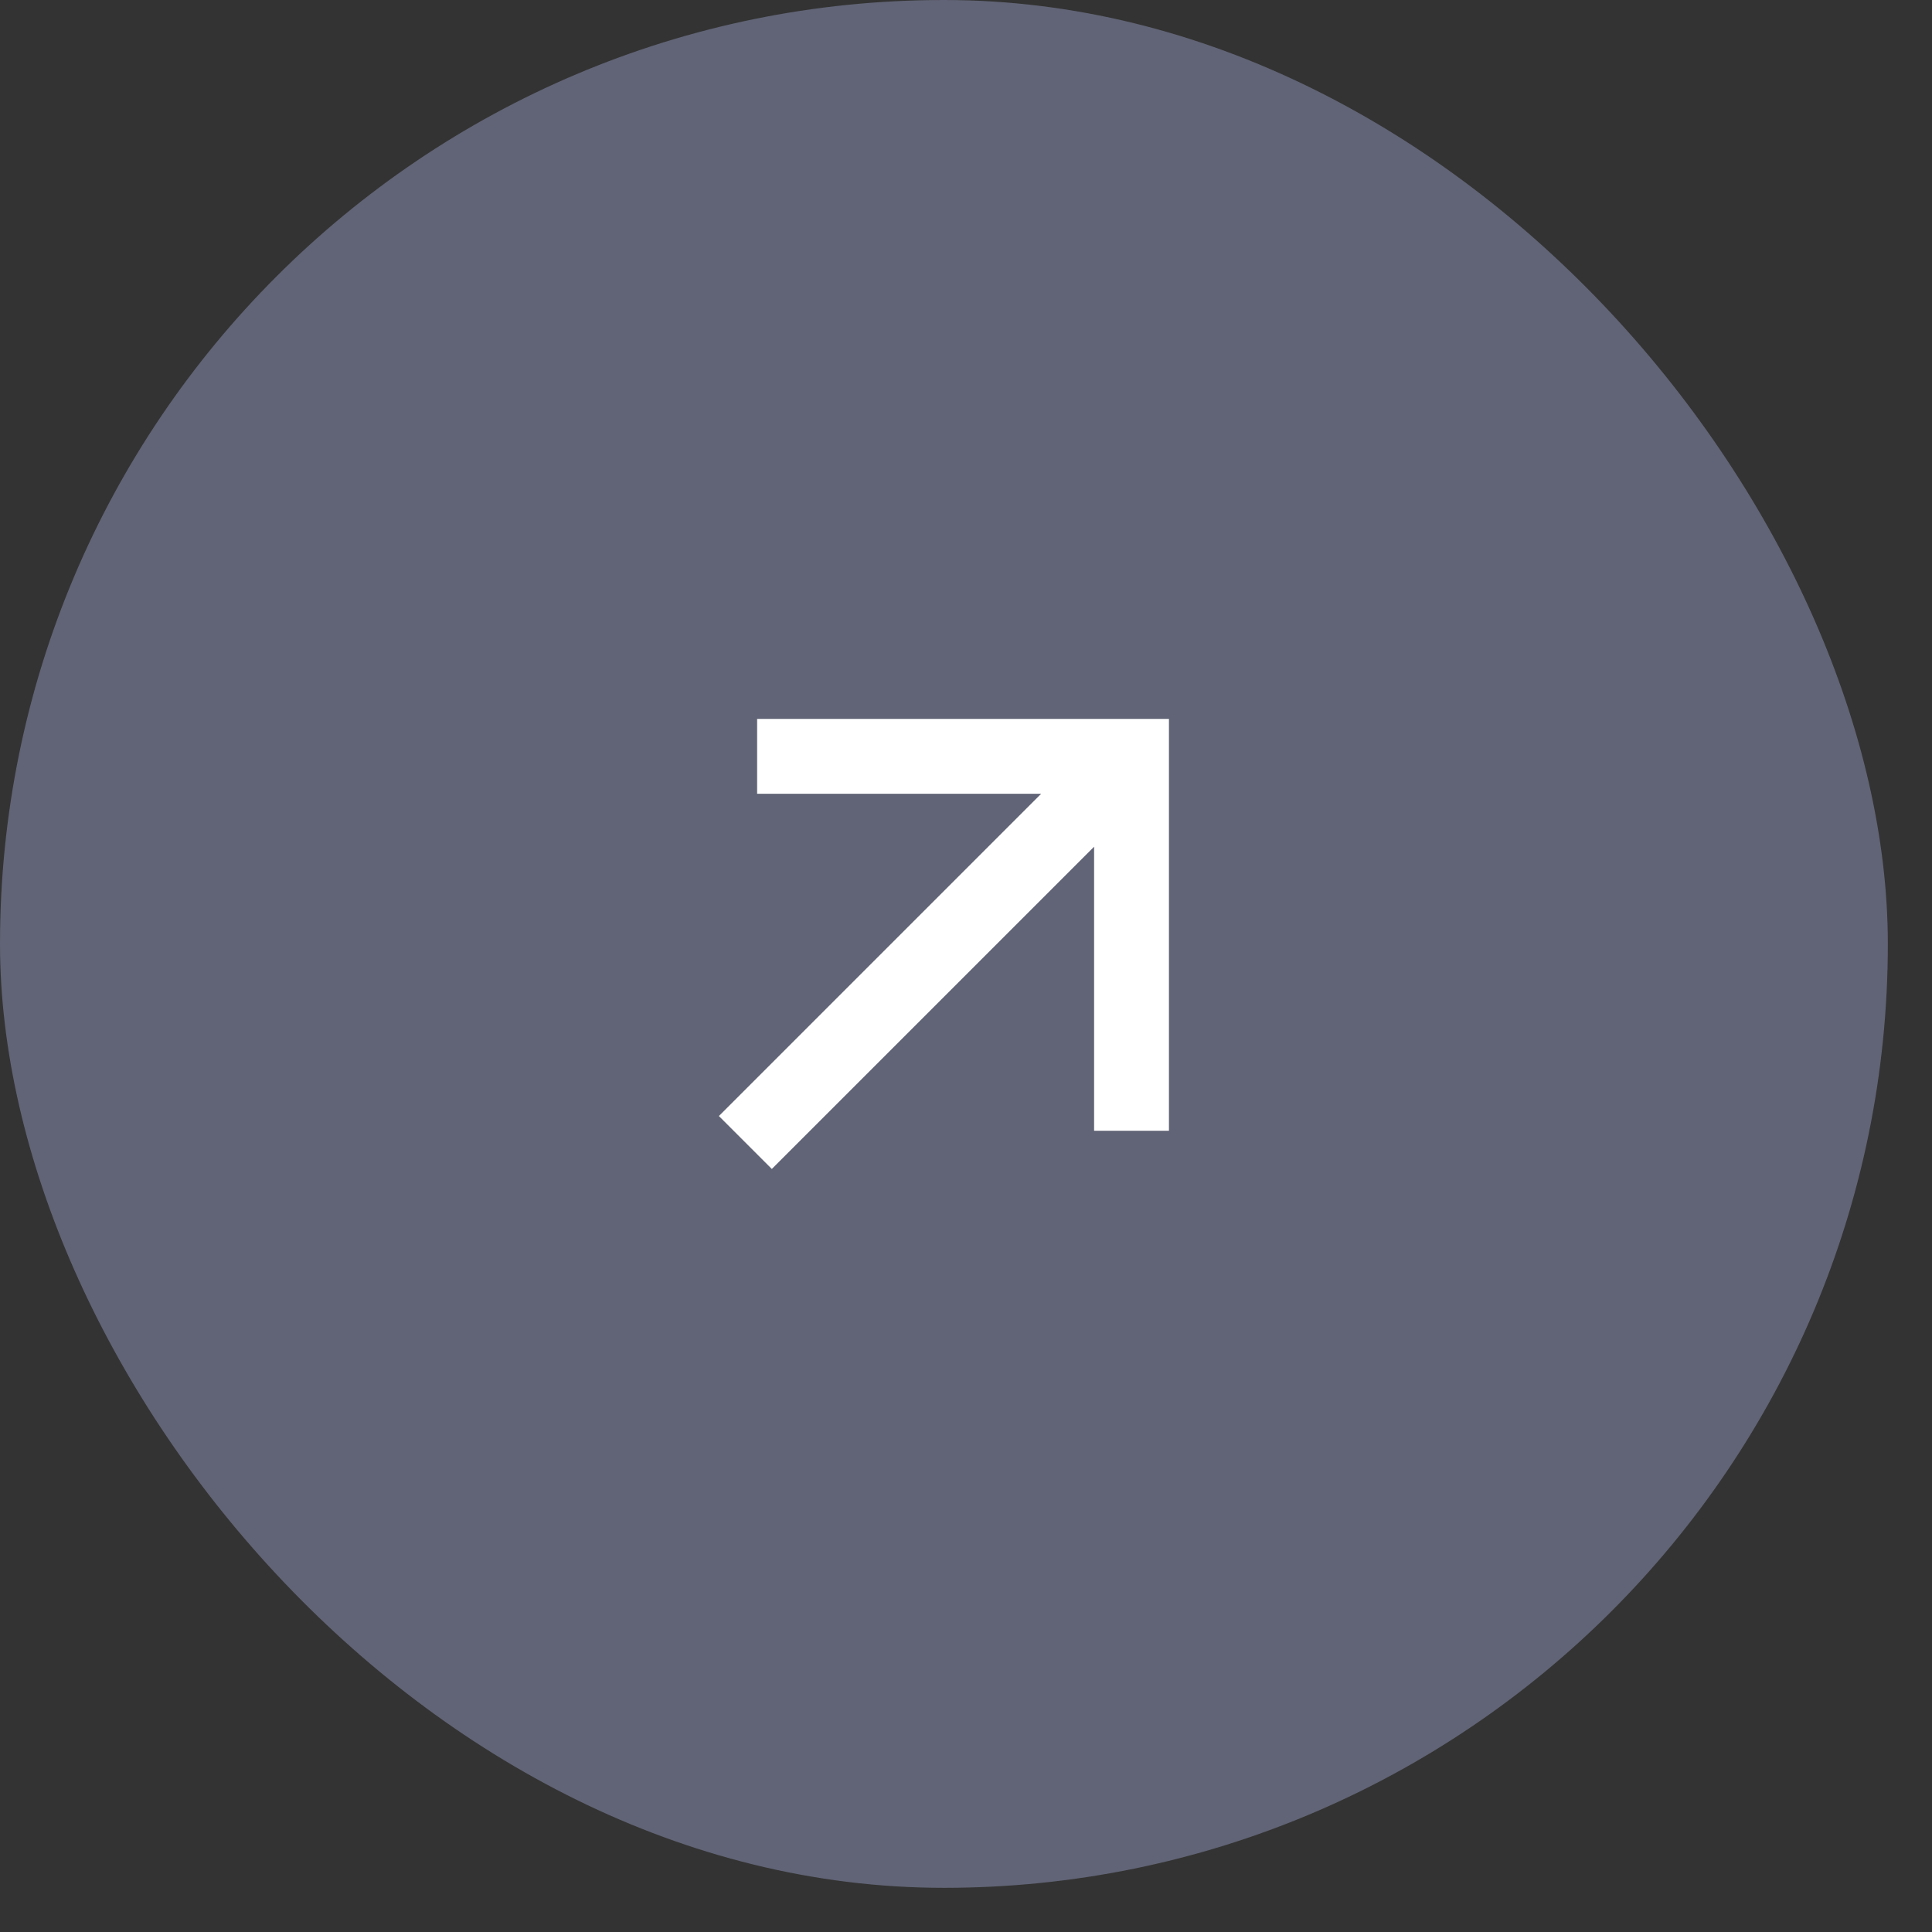
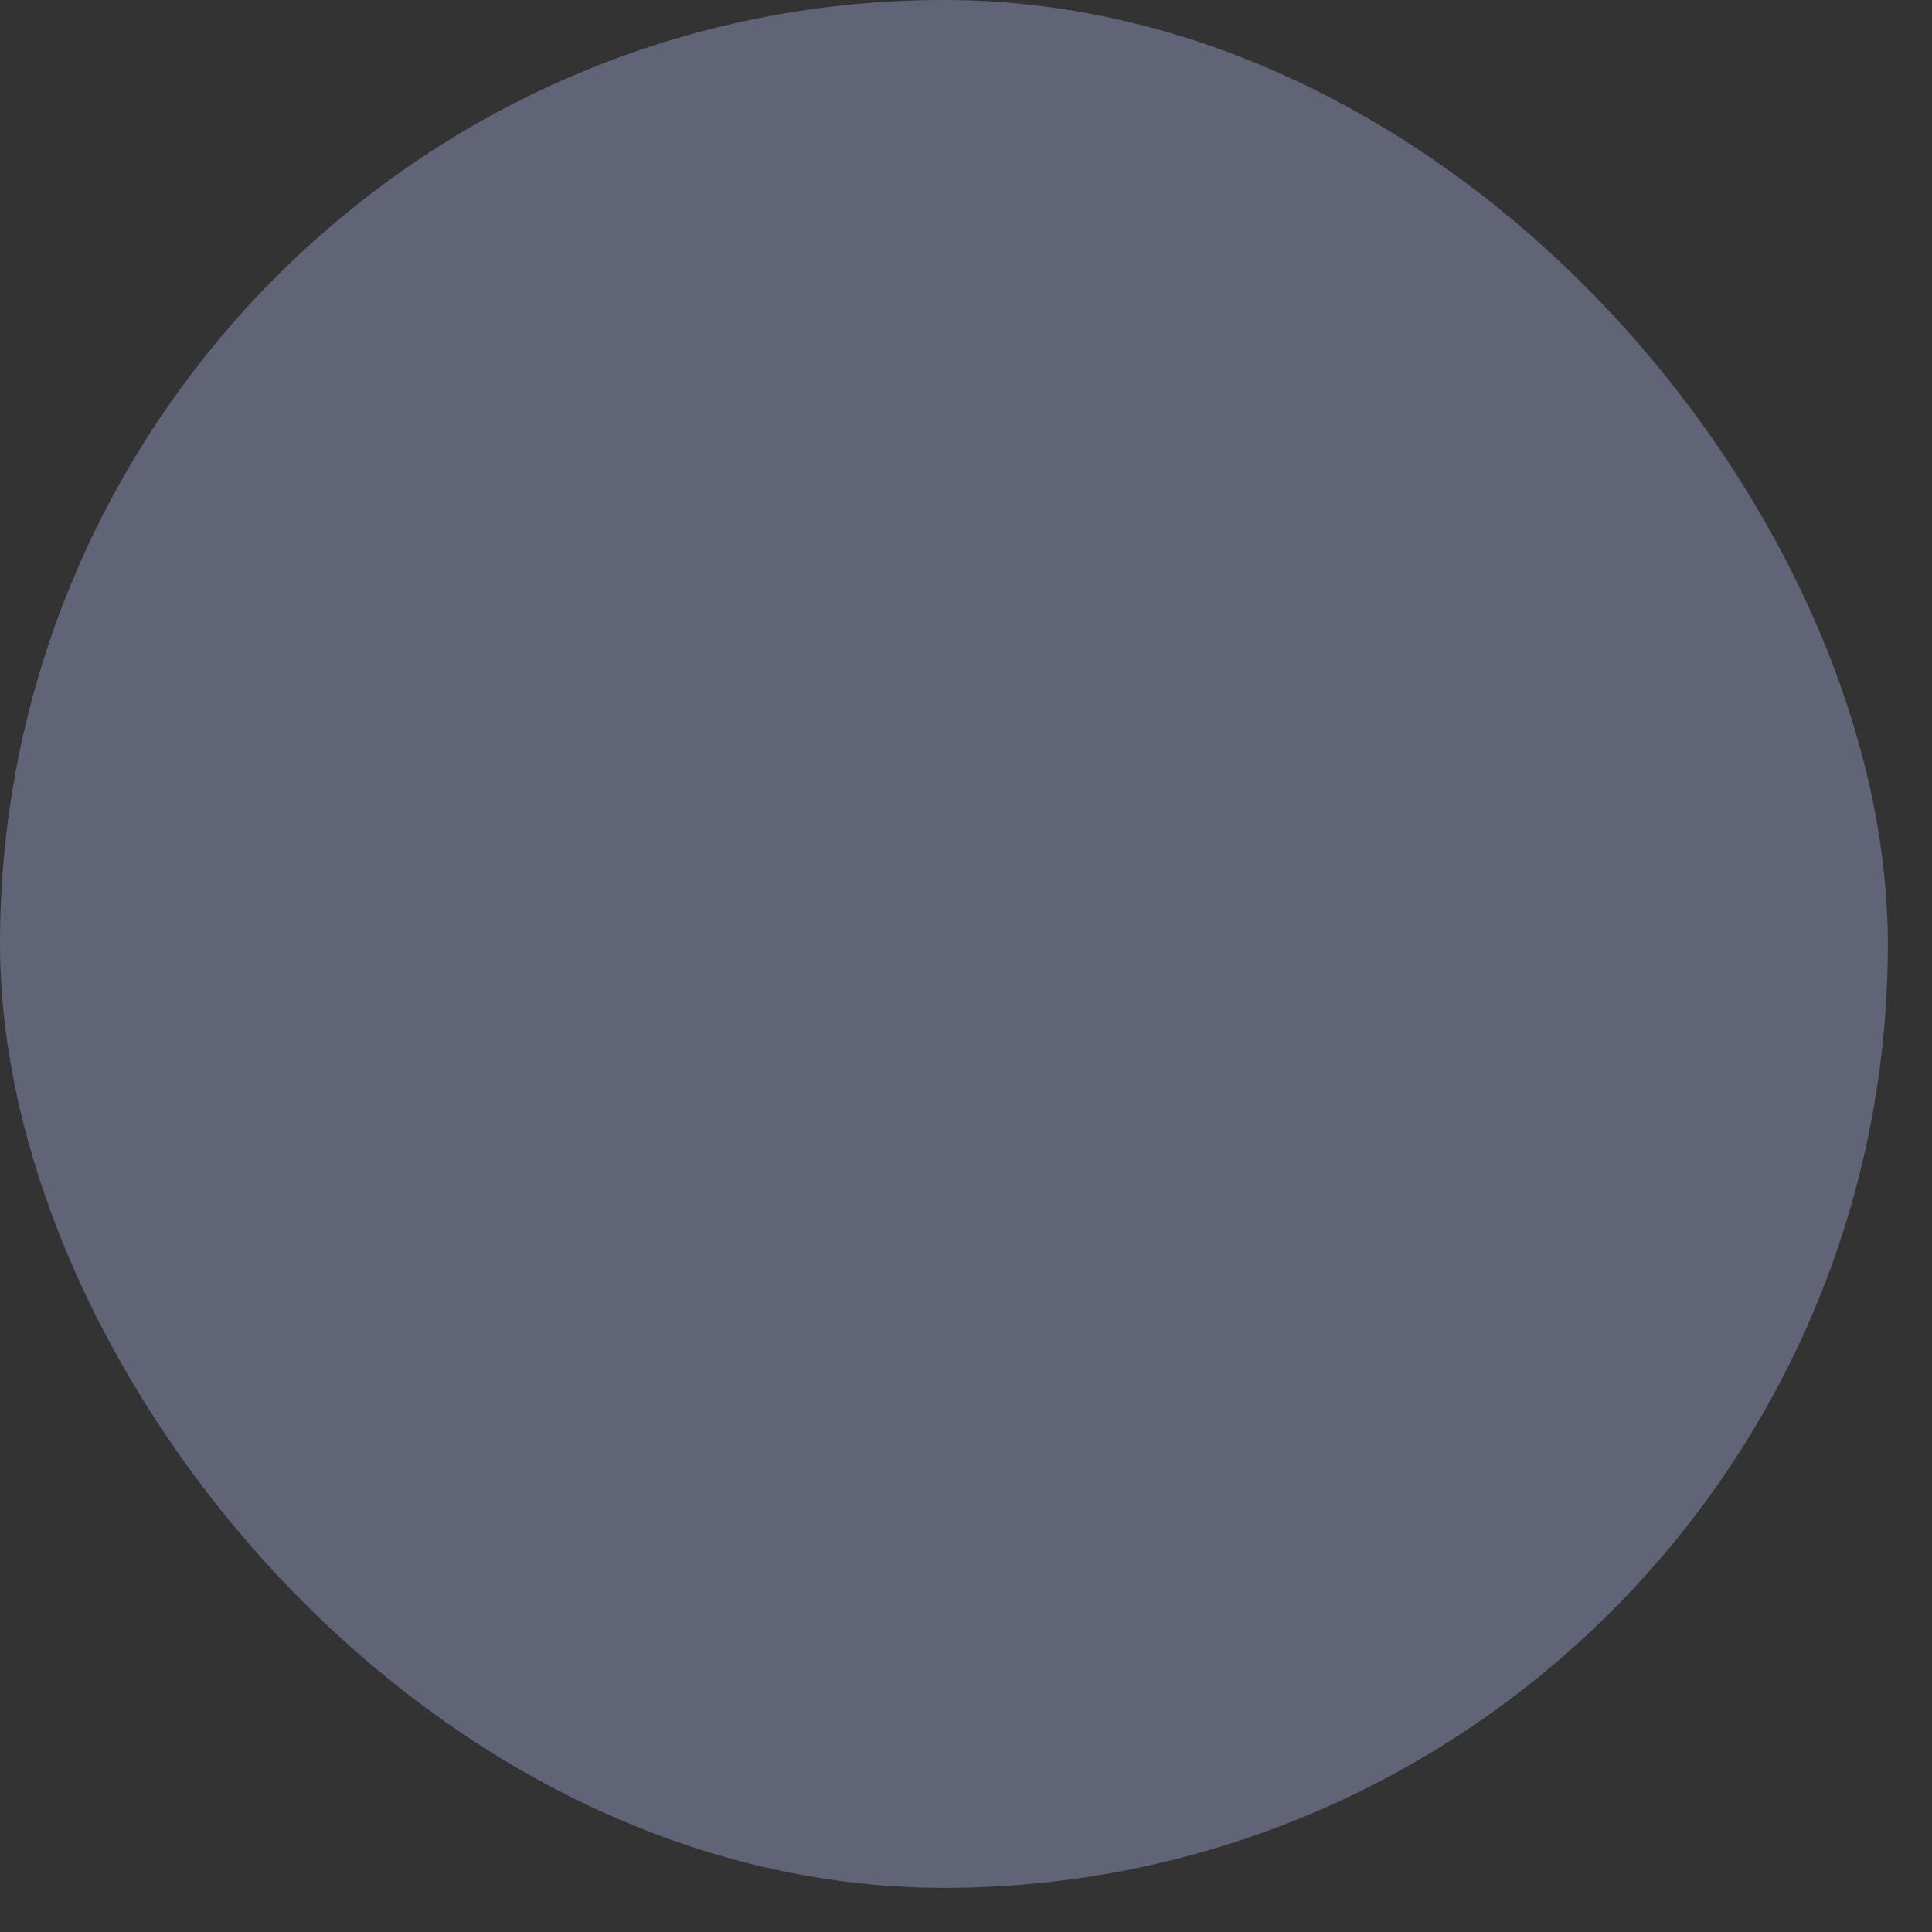
<svg xmlns="http://www.w3.org/2000/svg" width="43" height="43" viewBox="0 0 43 43" fill="none">
  <rect x="0" y="0" width="43" height="43" fill="#333333" stroke="none" />
  <rect width="42.017" height="42.017" rx="21.009" fill="#616476" />
-   <path d="M24.351 18.845L17.178 26.017L16 24.839L23.172 17.667H16.851V16H26.017V25.167H24.351V18.845Z" fill="white" />
</svg>